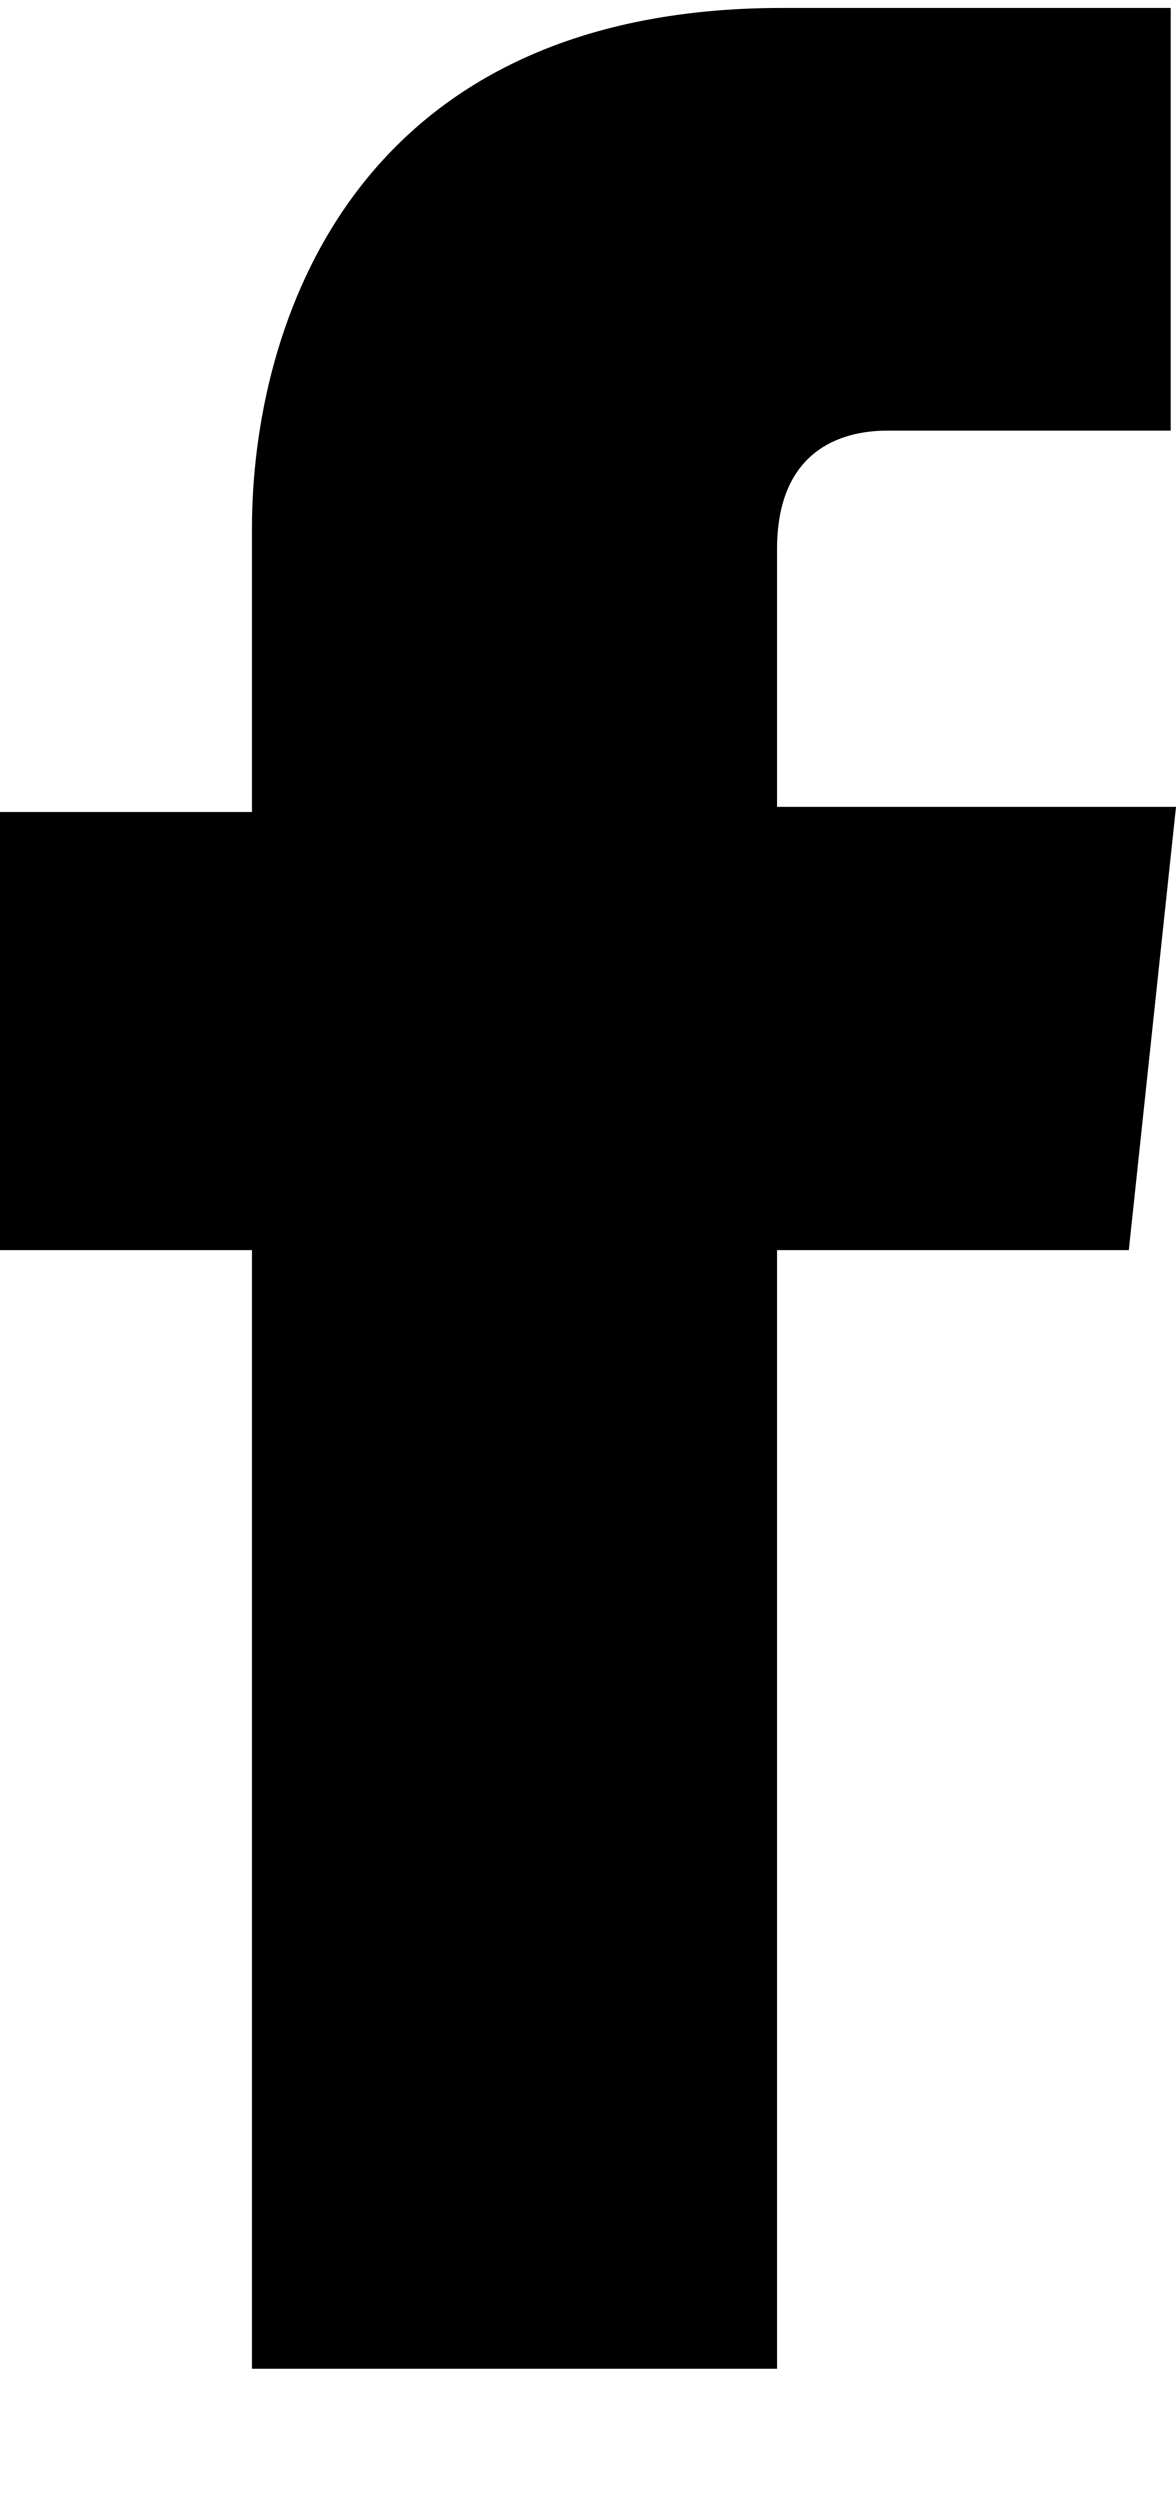
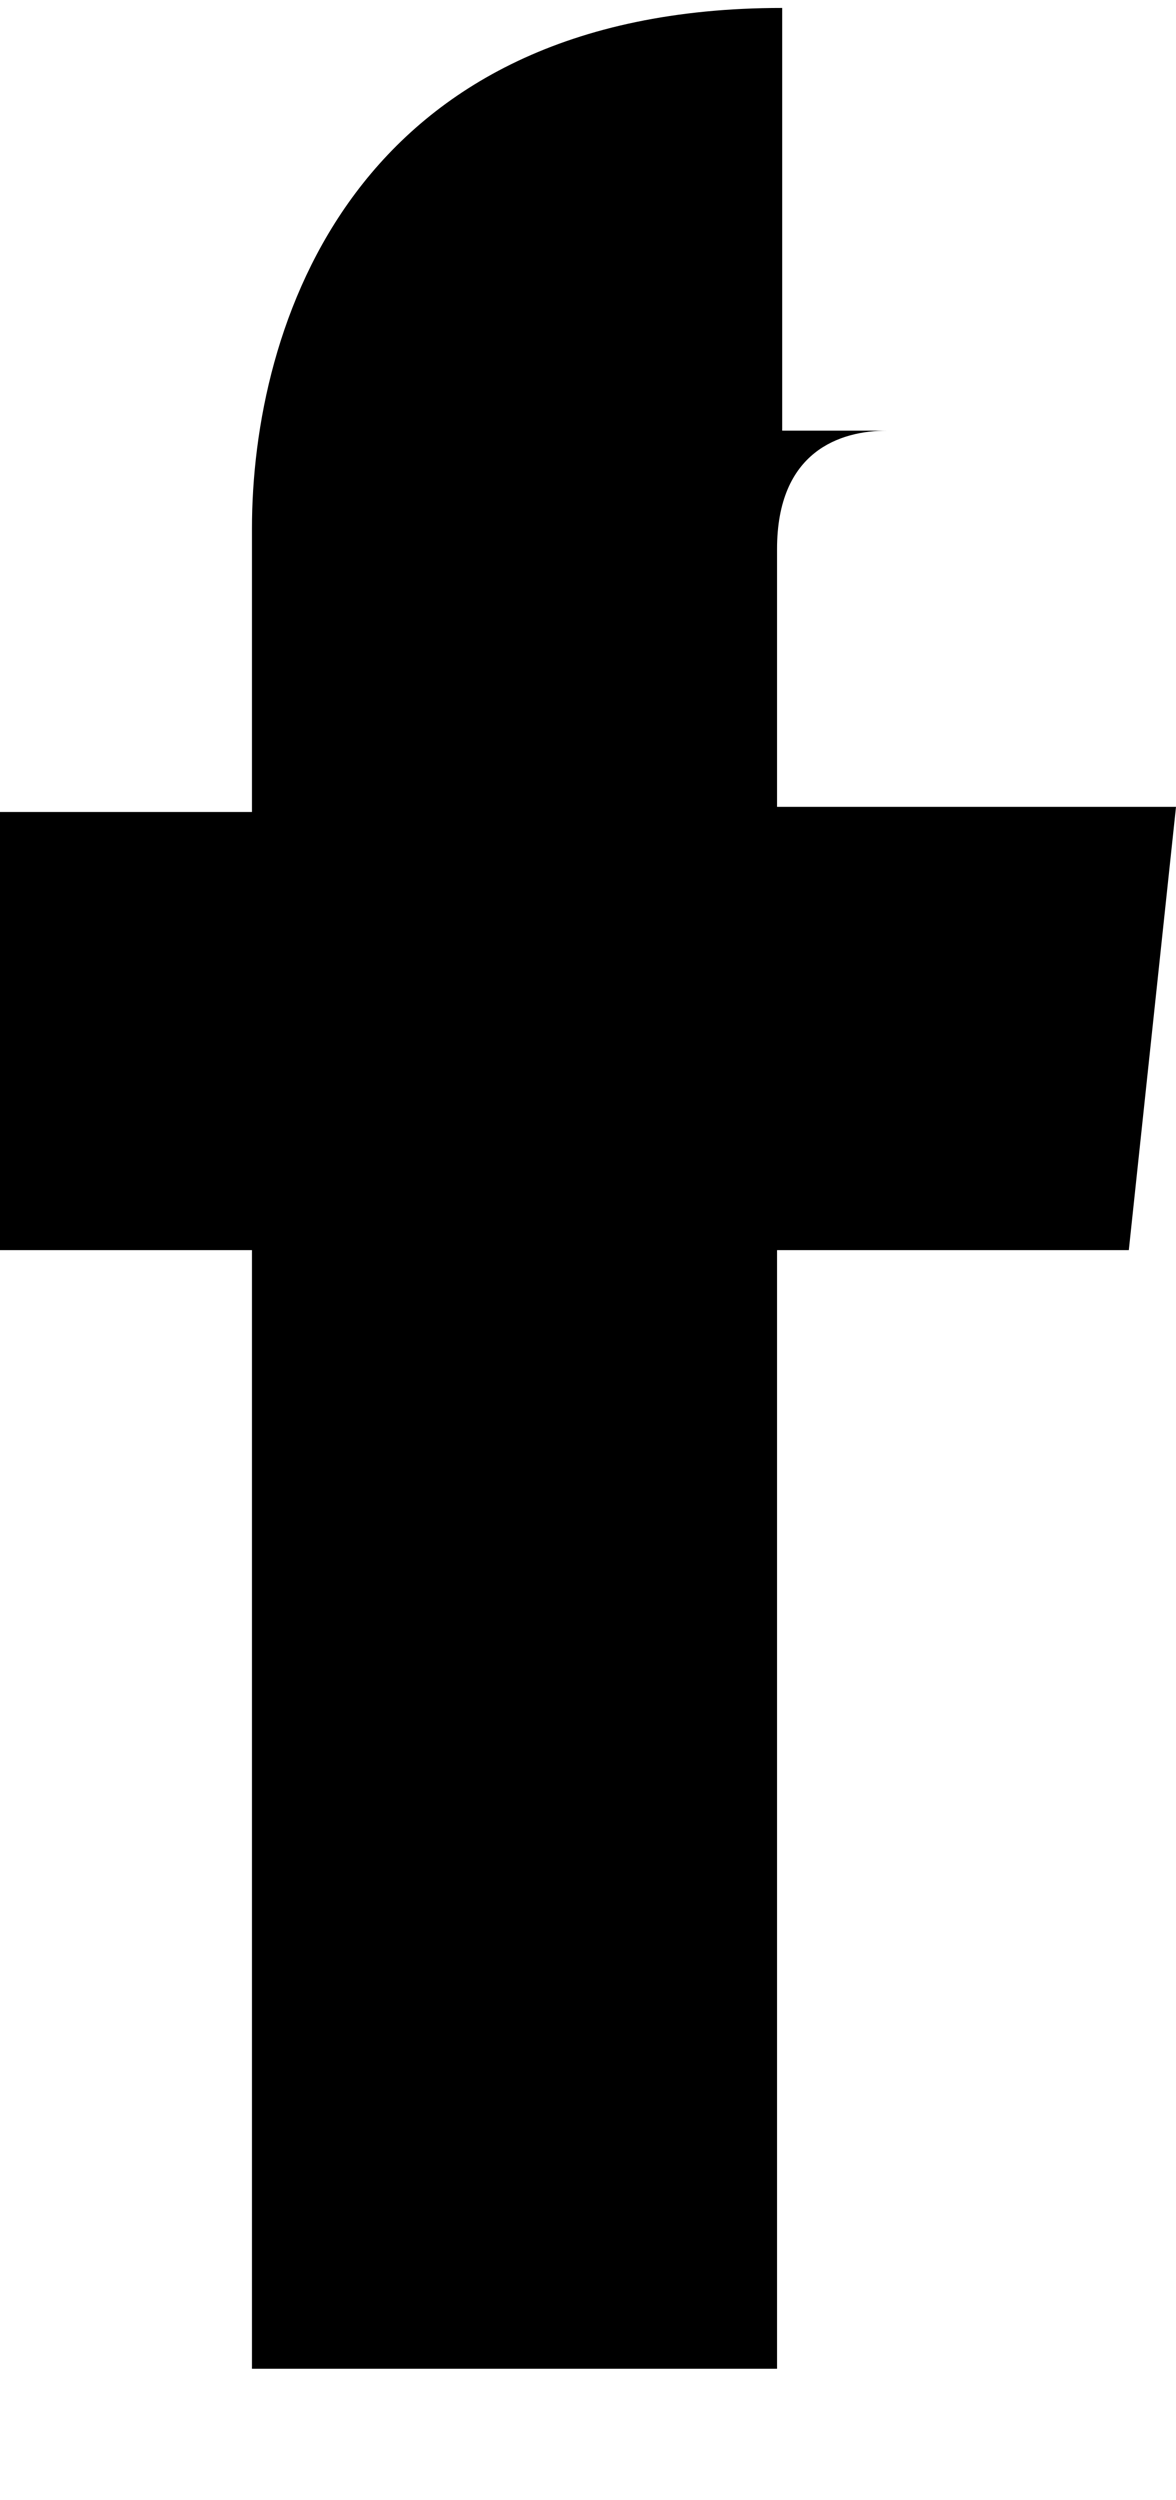
<svg xmlns="http://www.w3.org/2000/svg" width="8" height="17" viewBox="0 0 8 17" fill="none">
-   <path d="M7.679 8.5H5.286V16.106H1.714V8.5H0V5.521H1.714V3.594C1.714 2.227 2.393 0.054 5.321 0.054H7.964V2.928H6.036C5.714 2.928 5.286 3.068 5.286 3.734V5.486H8L7.679 8.5Z" fill="black" />
+   <path d="M7.679 8.5H5.286V16.106H1.714V8.5H0V5.521H1.714V3.594C1.714 2.227 2.393 0.054 5.321 0.054V2.928H6.036C5.714 2.928 5.286 3.068 5.286 3.734V5.486H8L7.679 8.5Z" fill="black" />
</svg>